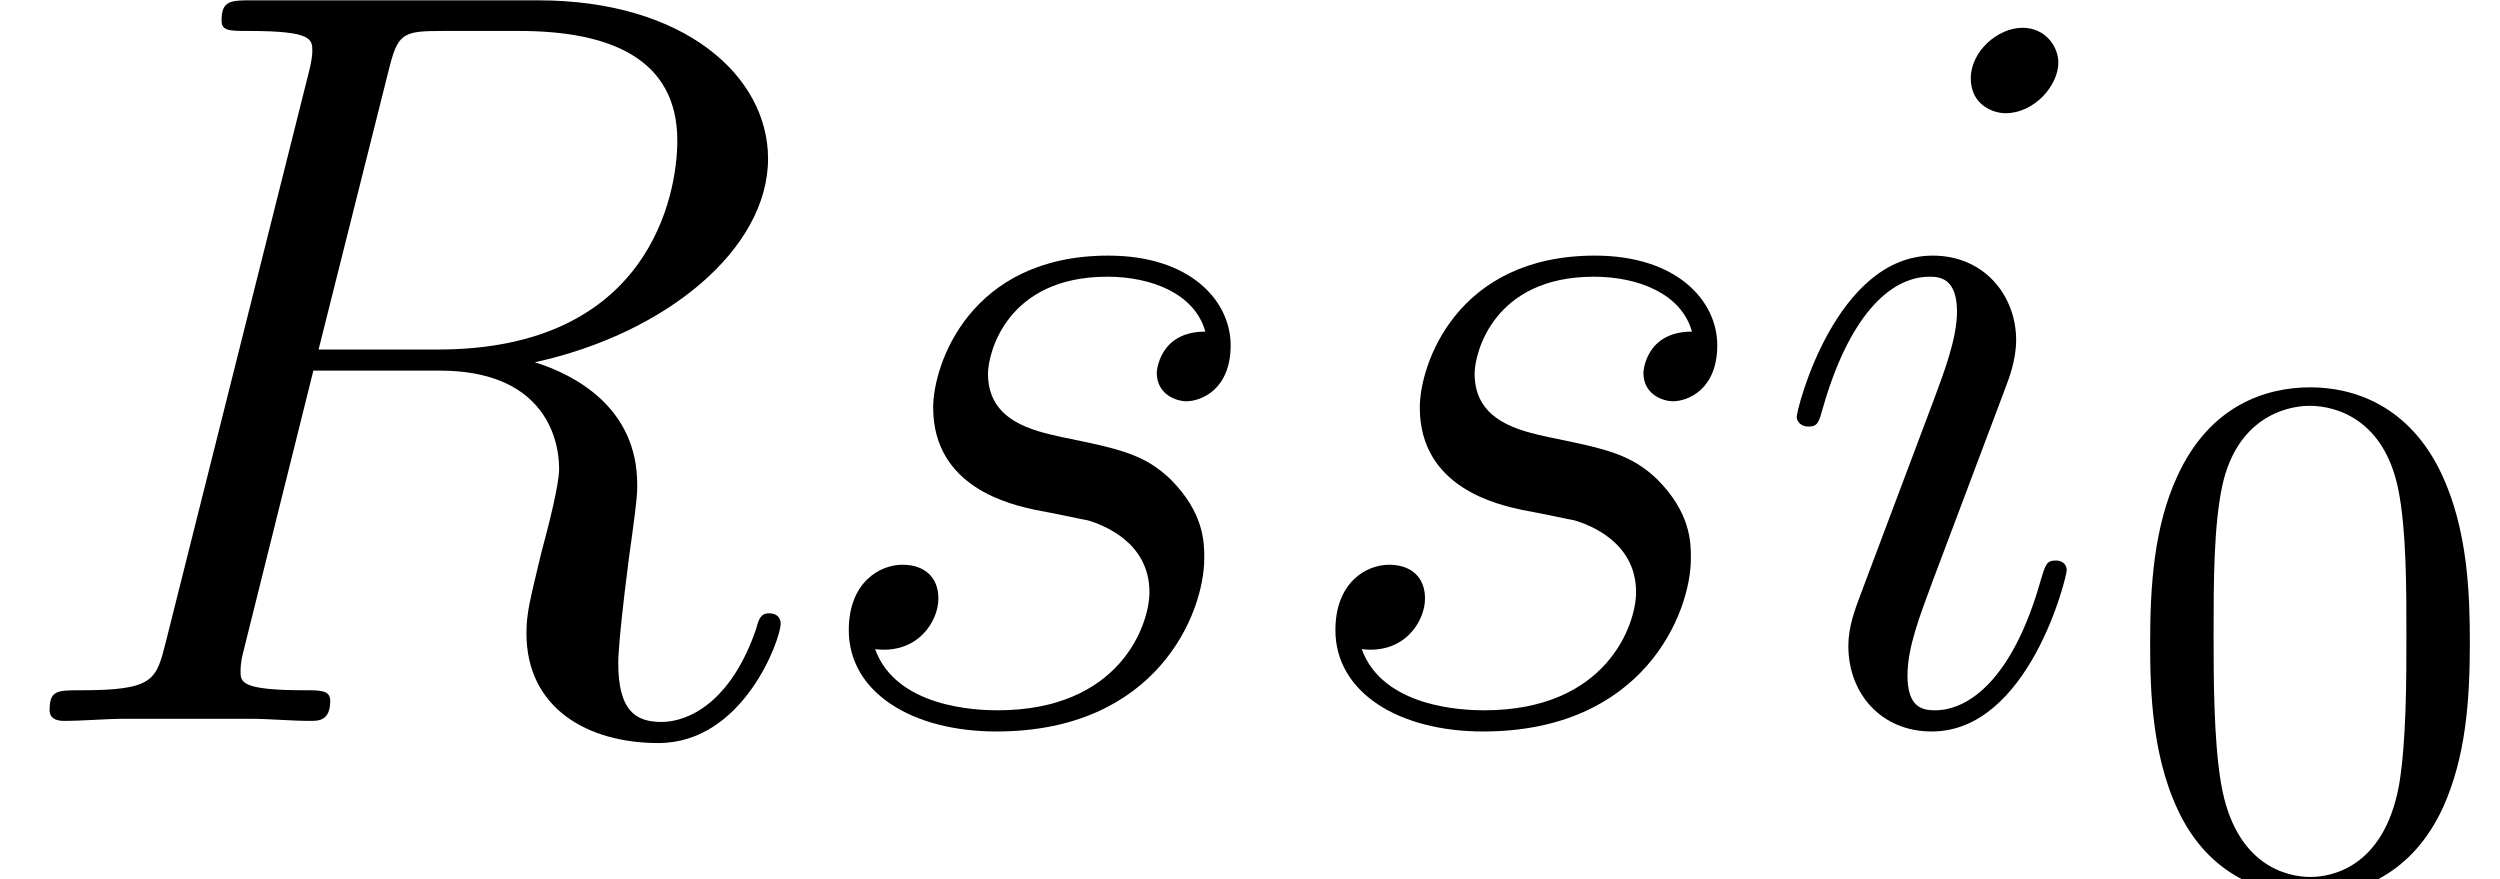
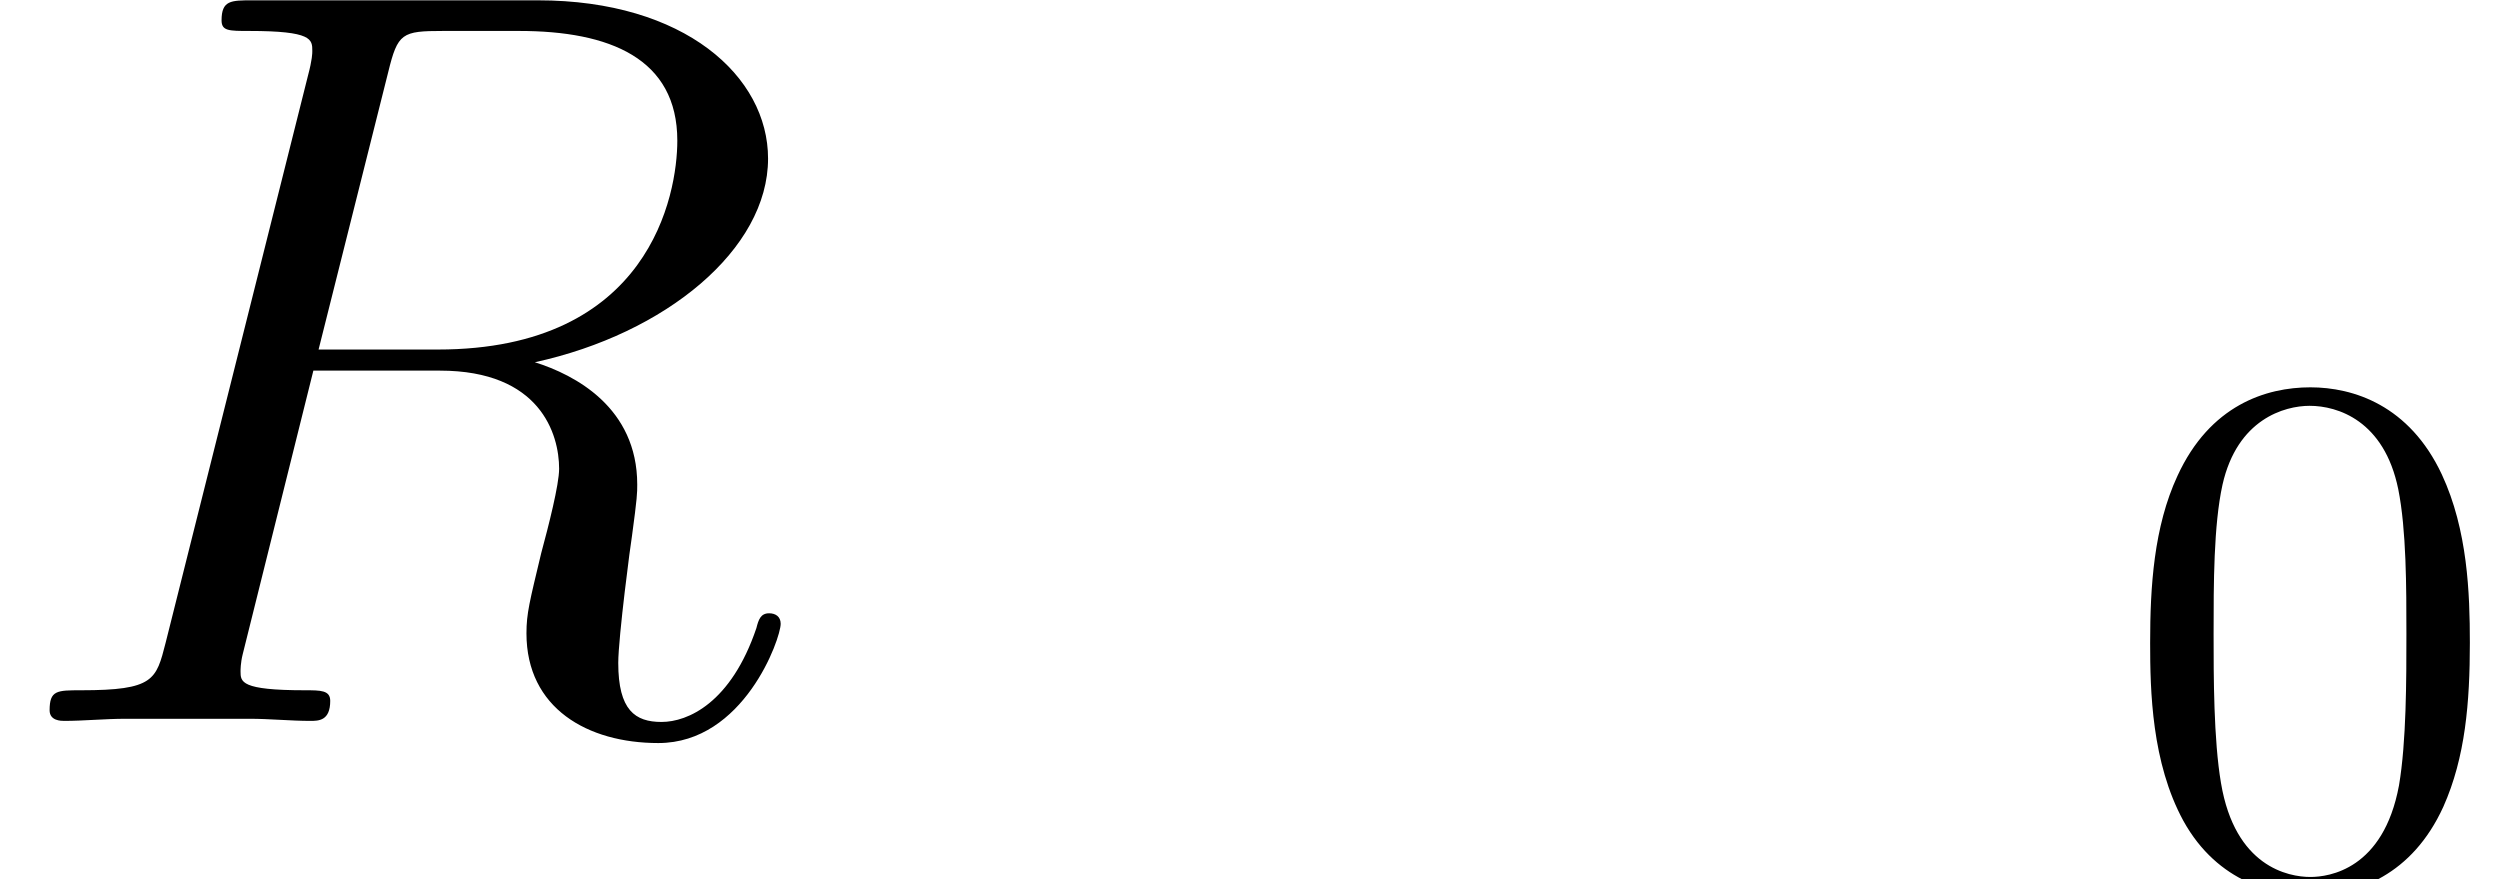
<svg xmlns="http://www.w3.org/2000/svg" xmlns:xlink="http://www.w3.org/1999/xlink" height="10.793pt" version="1.1" viewBox="56.413 56.903 30.691 10.793" width="30.691pt">
  <defs>
    <path d="M4.766 -7.965C4.883 -8.444 4.934 -8.47 5.44 -8.47H6.372C7.486 -8.47 8.315 -8.133 8.315 -7.123C8.315 -6.463 7.978 -4.559 5.375 -4.559H3.911L4.766 -7.965ZM6.566 -4.403C8.172 -4.753 9.429 -5.789 9.429 -6.903C9.429 -7.913 8.405 -8.846 6.605 -8.846H3.095C2.836 -8.846 2.72 -8.846 2.72 -8.6C2.72 -8.47 2.81 -8.47 3.057 -8.47C3.834 -8.47 3.834 -8.367 3.834 -8.224C3.834 -8.198 3.834 -8.121 3.782 -7.926L2.033 -0.958C1.917 -0.505 1.891 -0.376 0.997 -0.376C0.699 -0.376 0.609 -0.376 0.609 -0.13C0.609 0 0.751 0 0.79 0C1.023 0 1.295 -0.026 1.541 -0.026H3.069C3.303 -0.026 3.575 0 3.808 0C3.911 0 4.054 0 4.054 -0.246C4.054 -0.376 3.937 -0.376 3.743 -0.376C2.953 -0.376 2.953 -0.479 2.953 -0.609C2.953 -0.622 2.953 -0.712 2.979 -0.816L3.847 -4.3H5.401C6.631 -4.3 6.864 -3.523 6.864 -3.095C6.864 -2.901 6.735 -2.396 6.644 -2.059C6.502 -1.464 6.463 -1.321 6.463 -1.075C6.463 -0.155 7.214 0.272 8.082 0.272C9.131 0.272 9.584 -1.01 9.584 -1.192C9.584 -1.282 9.519 -1.321 9.442 -1.321C9.338 -1.321 9.312 -1.243 9.286 -1.14C8.975 -0.22 8.444 0.013 8.121 0.013S7.59 -0.13 7.59 -0.712C7.59 -1.023 7.745 -2.202 7.758 -2.267C7.823 -2.746 7.823 -2.798 7.823 -2.901C7.823 -3.847 7.059 -4.248 6.566 -4.403Z" id="g0-82" />
-     <path d="M3.665 -1.852C3.665 -1.917 3.613 -1.969 3.536 -1.969C3.419 -1.969 3.406 -1.93 3.341 -1.71C3.005 -0.531 2.474 -0.13 2.046 -0.13C1.891 -0.13 1.71 -0.168 1.71 -0.557C1.71 -0.907 1.865 -1.295 2.007 -1.684L2.914 -4.093C2.953 -4.196 3.044 -4.429 3.044 -4.675C3.044 -5.219 2.655 -5.712 2.02 -5.712C0.829 -5.712 0.35 -3.834 0.35 -3.73C0.35 -3.678 0.401 -3.613 0.492 -3.613C0.609 -3.613 0.622 -3.665 0.673 -3.847C0.984 -4.934 1.476 -5.453 1.982 -5.453C2.098 -5.453 2.318 -5.44 2.318 -5.025C2.318 -4.688 2.15 -4.261 2.046 -3.976L1.14 -1.567C1.062 -1.36 0.984 -1.153 0.984 -0.92C0.984 -0.337 1.386 0.13 2.007 0.13C3.199 0.13 3.665 -1.761 3.665 -1.852ZM3.562 -8.082C3.562 -8.276 3.406 -8.509 3.121 -8.509C2.823 -8.509 2.487 -8.224 2.487 -7.887C2.487 -7.564 2.759 -7.46 2.914 -7.46C3.264 -7.46 3.562 -7.797 3.562 -8.082Z" id="g0-105" />
-     <path d="M2.953 -2.59C3.173 -2.551 3.523 -2.474 3.6 -2.461C3.769 -2.409 4.352 -2.202 4.352 -1.58C4.352 -1.179 3.989 -0.13 2.487 -0.13C2.215 -0.13 1.243 -0.168 0.984 -0.881C1.502 -0.816 1.761 -1.217 1.761 -1.502C1.761 -1.774 1.58 -1.917 1.321 -1.917C1.036 -1.917 0.661 -1.697 0.661 -1.114C0.661 -0.35 1.438 0.13 2.474 0.13C4.442 0.13 5.025 -1.321 5.025 -1.995C5.025 -2.189 5.025 -2.551 4.611 -2.966C4.287 -3.277 3.976 -3.341 3.277 -3.484C2.927 -3.562 2.37 -3.678 2.37 -4.261C2.37 -4.52 2.603 -5.453 3.834 -5.453C4.378 -5.453 4.909 -5.245 5.038 -4.779C4.468 -4.779 4.442 -4.287 4.442 -4.274C4.442 -4.002 4.688 -3.924 4.805 -3.924C4.986 -3.924 5.349 -4.067 5.349 -4.611S4.857 -5.712 3.847 -5.712C2.15 -5.712 1.697 -4.378 1.697 -3.847C1.697 -2.862 2.655 -2.655 2.953 -2.59Z" id="g0-115" />
    <path d="M4.288 -2.901C4.288 -3.509 4.261 -4.288 3.944 -4.968C3.545 -5.82 2.856 -6.038 2.33 -6.038C1.786 -6.038 1.097 -5.82 0.698 -4.95C0.408 -4.324 0.363 -3.59 0.363 -2.901C0.363 -2.312 0.381 -1.432 0.771 -0.716C1.197 0.054 1.904 0.199 2.321 0.199C2.91 0.199 3.581 -0.054 3.962 -0.888C4.234 -1.496 4.288 -2.176 4.288 -2.901ZM2.33 -0.027C2.058 -0.027 1.405 -0.154 1.233 -1.179C1.142 -1.713 1.142 -2.493 1.142 -3.01C1.142 -3.626 1.142 -4.343 1.251 -4.841C1.432 -5.648 2.013 -5.811 2.321 -5.811C2.665 -5.811 3.237 -5.63 3.409 -4.787C3.509 -4.288 3.509 -3.581 3.509 -3.01C3.509 -2.448 3.509 -1.686 3.418 -1.151C3.227 -0.118 2.557 -0.027 2.33 -0.027Z" id="g1-48" />
  </defs>
  <g id="page1">
    <use x="56.413" xlink:href="#g0-82" y="65.753" />
    <use x="66.172" xlink:href="#g0-115" y="65.753" />
    <use x="72.146" xlink:href="#g0-115" y="65.753" />
    <use x="78.12" xlink:href="#g0-105" y="65.753" />
    <use x="82.446" xlink:href="#g1-48" y="67.696" />
  </g>
</svg>